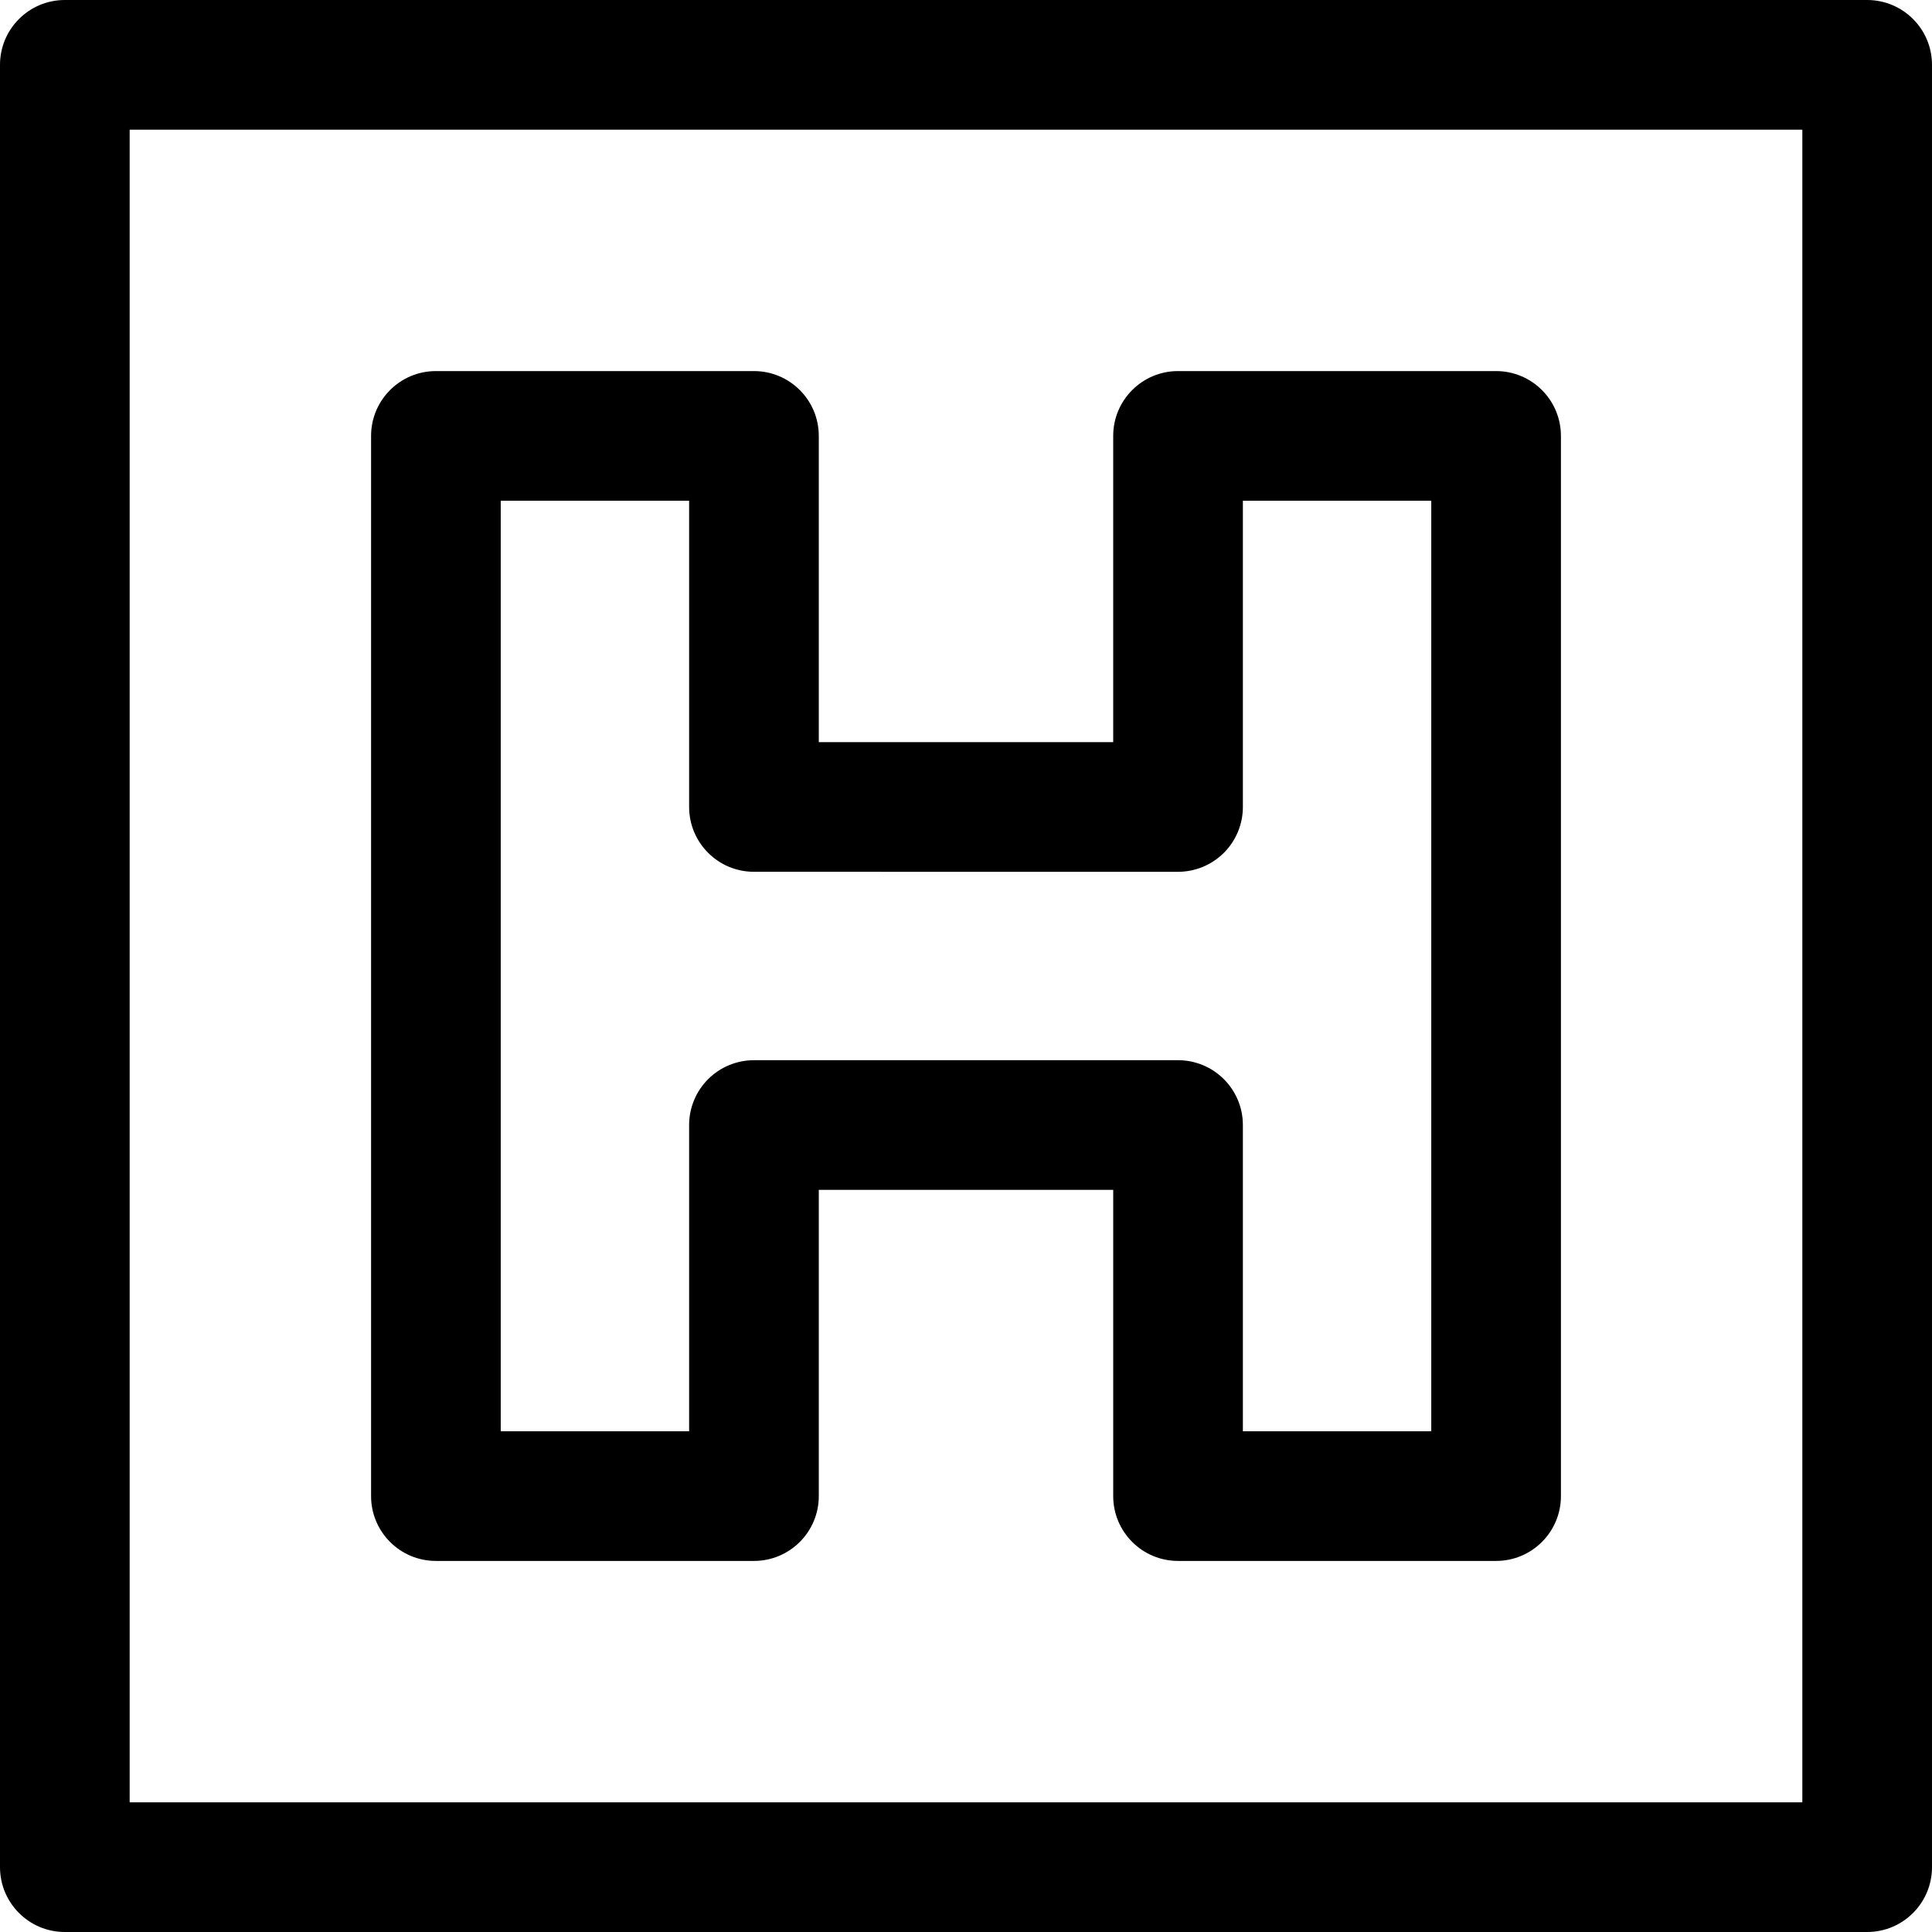
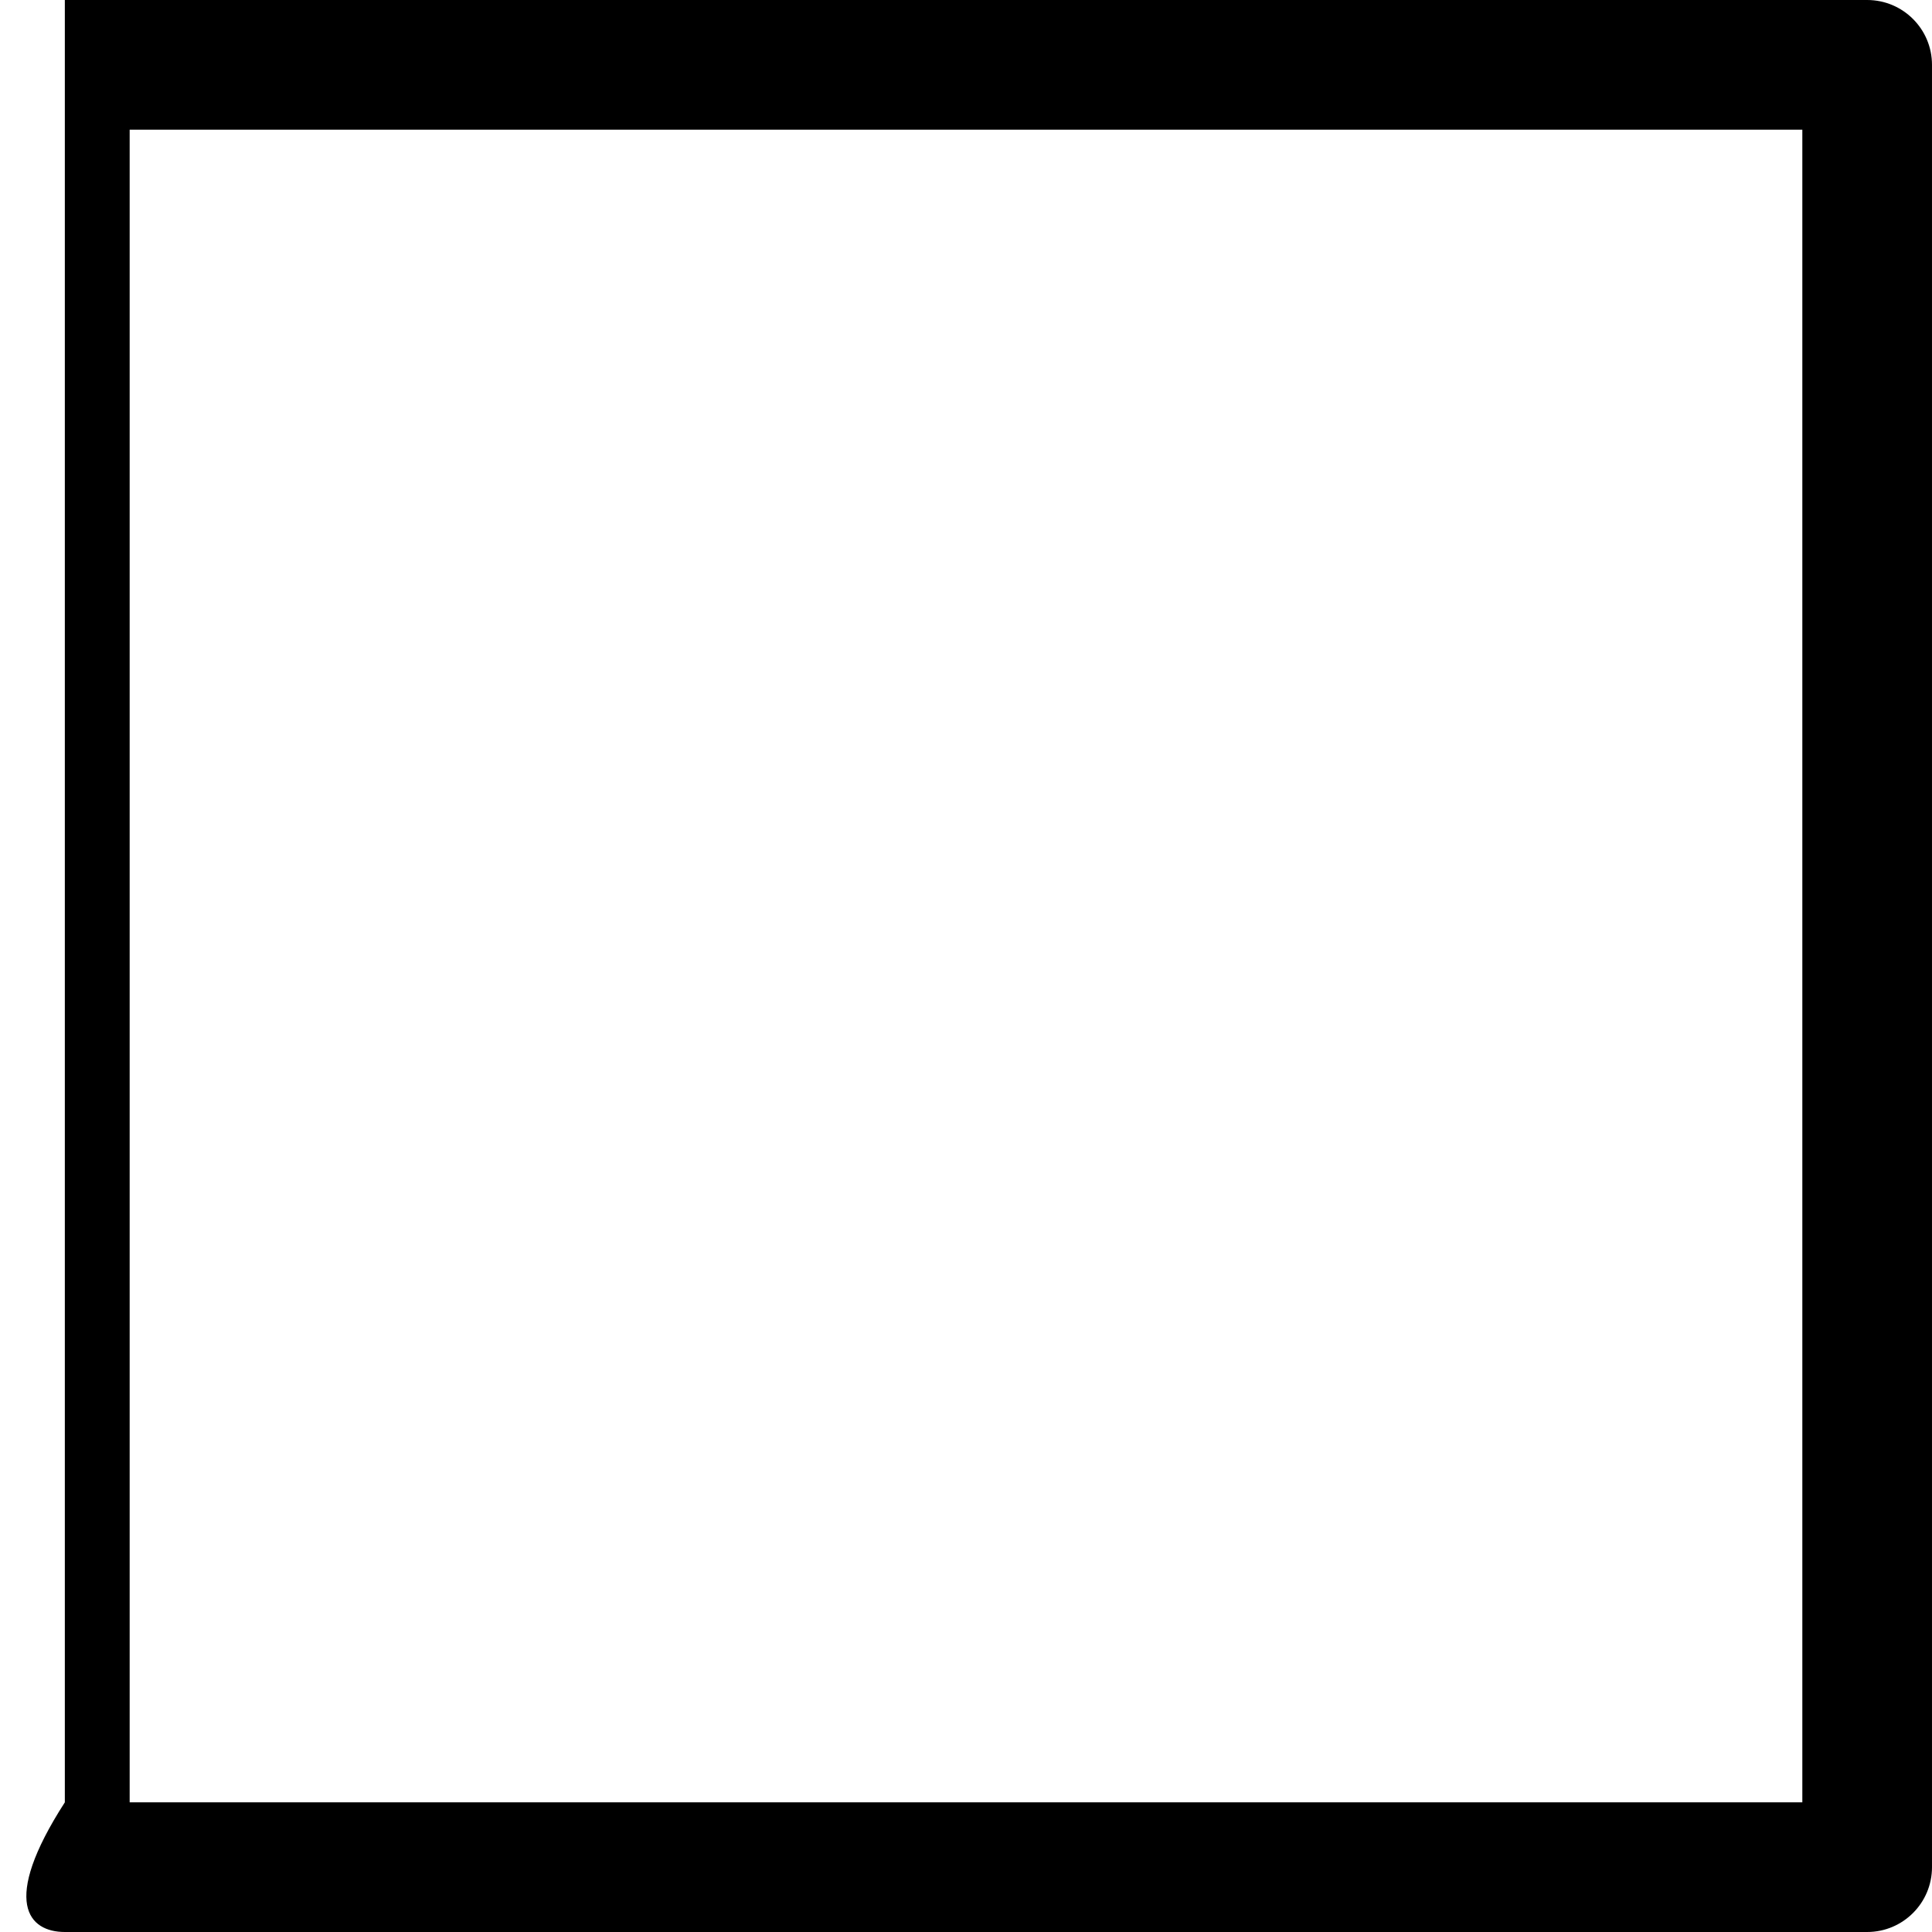
<svg xmlns="http://www.w3.org/2000/svg" fill="#000000" height="800px" width="800px" version="1.1" id="Capa_1" viewBox="0 0 297 297" xml:space="preserve">
  <g>
-     <path d="M287.034,0H9.966C4.463,0,0,4.463,0,9.966v277.067C0,292.537,4.463,297,9.966,297h277.067c5.504,0,9.966-4.463,9.966-9.966   V9.966C297,4.463,292.537,0,287.034,0z M277.067,277.067H19.933V19.933h257.134V277.067z" />
-     <path d="M67.01,239.957h48.894c5.504,0,9.966-4.463,9.966-9.966v-47.078l45.26,0.001v47.077c0,5.504,4.463,9.966,9.966,9.966   h48.894c5.504,0,9.966-4.463,9.966-9.966V67.01c0-5.504-4.463-9.966-9.966-9.966h-48.894c-5.504,0-9.966,4.463-9.966,9.966v47.077   l-45.26-0.001V67.01c0-5.504-4.463-9.966-9.966-9.966H67.01c-5.504,0-9.966,4.463-9.966,9.966V229.99   C57.043,235.494,61.506,239.957,67.01,239.957z M76.976,76.976h28.961v47.076c0,5.504,4.463,9.966,9.966,9.966l65.193,0.001   c2.643,0,5.178-1.05,7.048-2.919c1.869-1.87,2.919-4.404,2.919-7.048V76.976h28.961v143.048h-28.961v-47.077   c0-5.504-4.463-9.966-9.966-9.966l-65.193-0.001c-2.643,0-5.178,1.05-7.048,2.919c-1.869,1.87-2.919,4.404-2.919,7.048v47.078   H76.976V76.976z" />
+     <path d="M287.034,0H9.966v277.067C0,292.537,4.463,297,9.966,297h277.067c5.504,0,9.966-4.463,9.966-9.966   V9.966C297,4.463,292.537,0,287.034,0z M277.067,277.067H19.933V19.933h257.134V277.067z" />
  </g>
</svg>